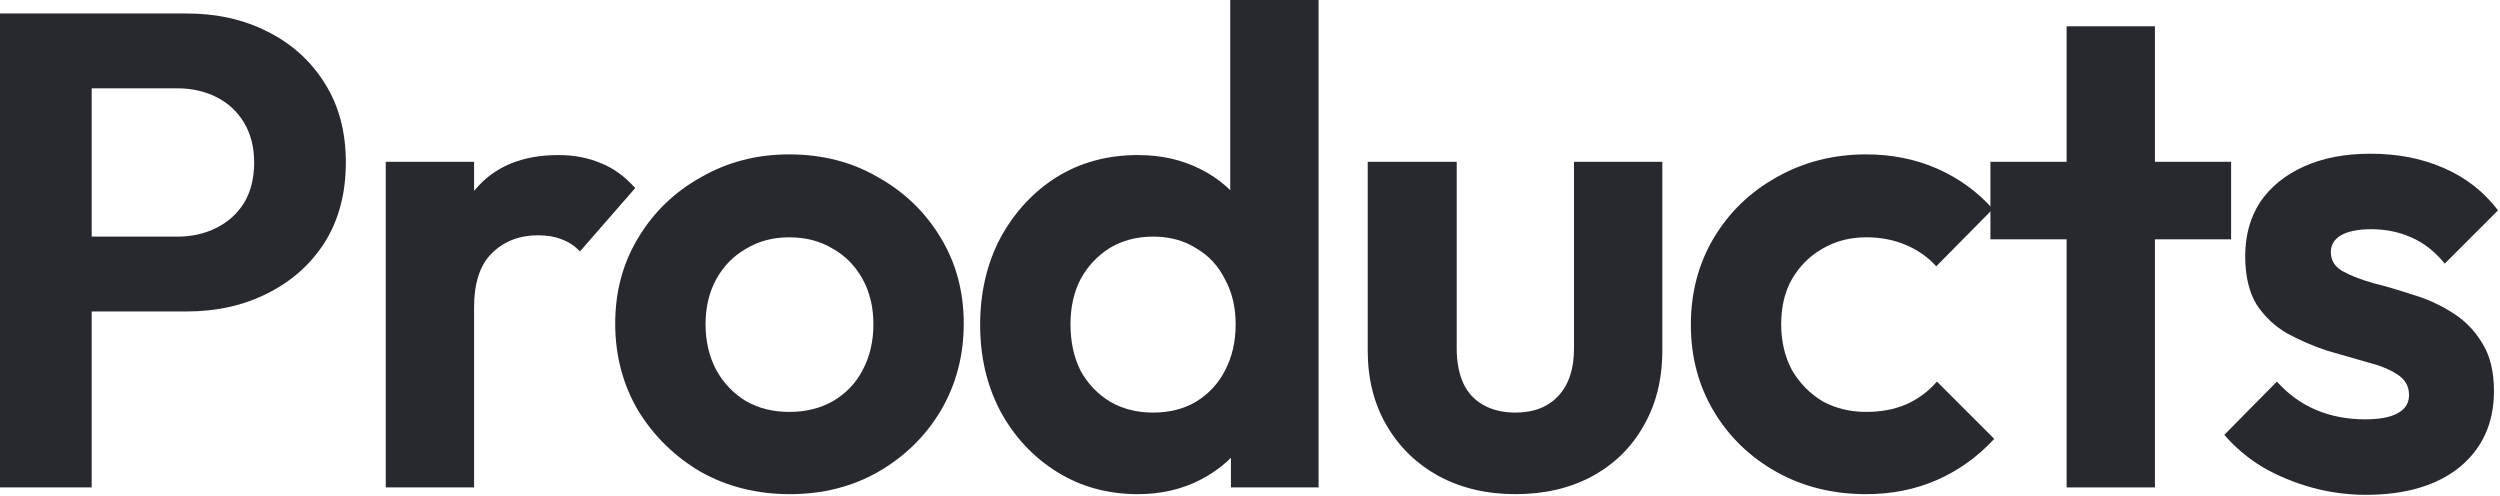
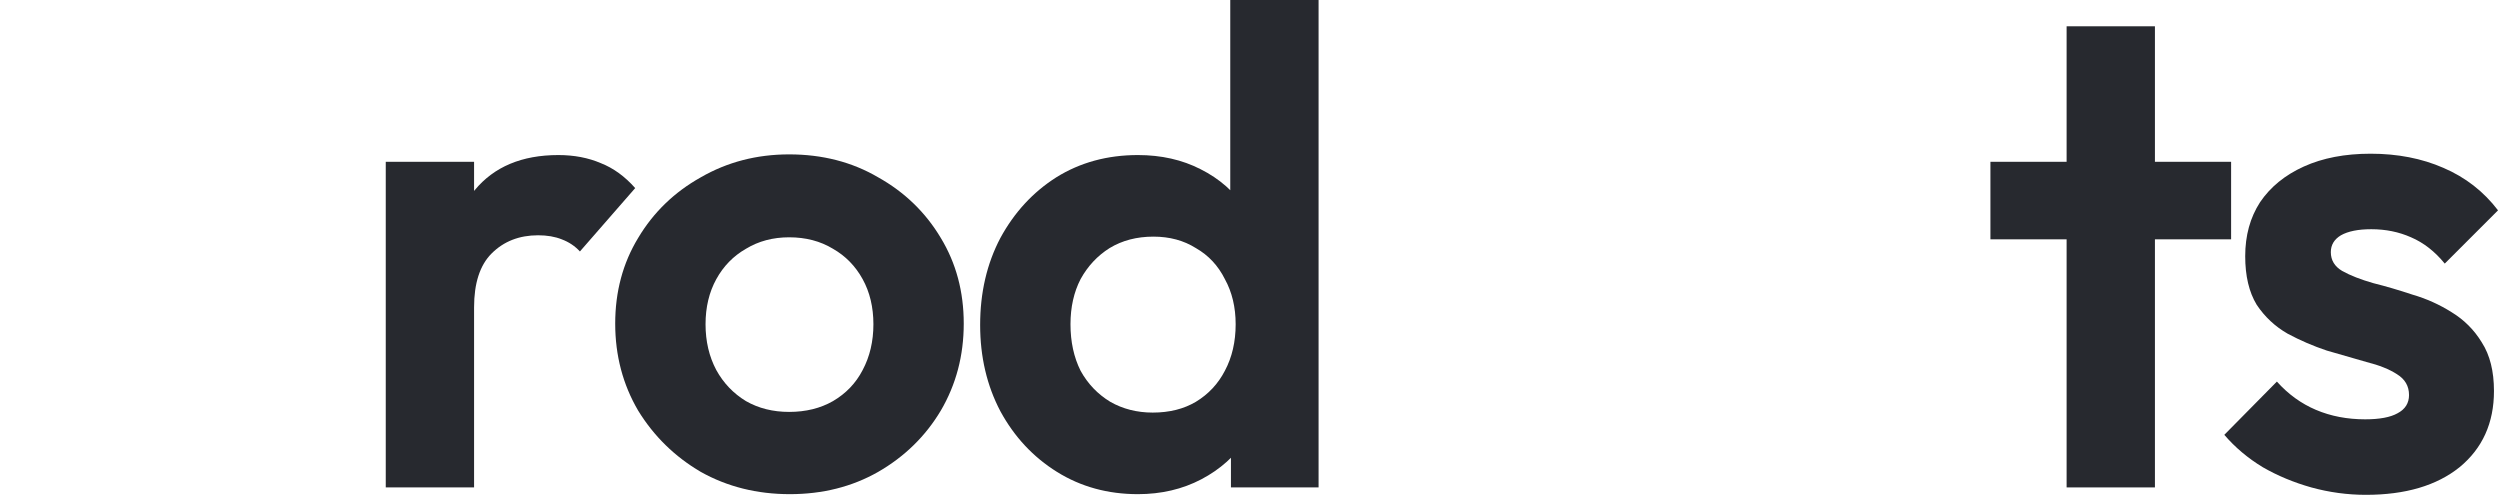
<svg xmlns="http://www.w3.org/2000/svg" fill="none" height="100%" overflow="visible" preserveAspectRatio="none" style="display: block;" viewBox="0 0 267 53" width="100%">
  <g id="products">
    <path d="M252.676 52.848C250.708 52.848 248.764 52.584 246.844 52.056C244.972 51.528 243.244 50.808 241.66 49.896C240.076 48.936 238.708 47.784 237.556 46.44L243.172 40.752C244.372 42.096 245.764 43.104 247.348 43.776C248.932 44.448 250.684 44.784 252.604 44.784C254.14 44.784 255.292 44.568 256.06 44.136C256.876 43.704 257.284 43.056 257.284 42.192C257.284 41.232 256.852 40.488 255.988 39.96C255.172 39.432 254.092 39 252.748 38.664C251.404 38.28 249.988 37.872 248.5 37.44C247.06 36.96 245.668 36.36 244.324 35.64C242.98 34.872 241.876 33.84 241.012 32.544C240.196 31.2 239.788 29.472 239.788 27.36C239.788 25.152 240.316 23.232 241.372 21.6C242.476 19.968 244.036 18.696 246.052 17.784C248.068 16.872 250.444 16.416 253.18 16.416C256.06 16.416 258.652 16.92 260.956 17.928C263.308 18.936 265.252 20.448 266.788 22.464L261.1 28.152C260.044 26.856 258.844 25.92 257.5 25.344C256.204 24.768 254.788 24.48 253.252 24.48C251.86 24.48 250.78 24.696 250.012 25.128C249.292 25.56 248.932 26.16 248.932 26.928C248.932 27.792 249.34 28.464 250.156 28.944C251.02 29.424 252.124 29.856 253.468 30.24C254.812 30.576 256.204 30.984 257.644 31.464C259.132 31.896 260.524 32.52 261.82 33.336C263.164 34.152 264.244 35.232 265.06 36.576C265.924 37.92 266.356 39.648 266.356 41.76C266.356 45.168 265.132 47.88 262.684 49.896C260.236 51.864 256.9 52.848 252.676 52.848Z" fill="#27292F" id="Vector" />
    <path d="M220.714 52.056V2.808H230.146V52.056H220.714ZM212.578 25.56V17.28H238.282V25.56H212.578Z" fill="#27292F" id="Vector_2" />
-     <path d="M199.303 52.776C195.751 52.776 192.559 51.984 189.727 50.4C186.895 48.816 184.663 46.656 183.031 43.92C181.399 41.184 180.583 38.112 180.583 34.704C180.583 31.248 181.399 28.152 183.031 25.416C184.663 22.68 186.895 20.52 189.727 18.936C192.607 17.304 195.799 16.488 199.303 16.488C202.039 16.488 204.559 16.992 206.863 18C209.167 19.008 211.159 20.448 212.839 22.32L206.791 28.44C205.879 27.432 204.775 26.664 203.479 26.136C202.231 25.608 200.839 25.344 199.303 25.344C197.575 25.344 196.015 25.752 194.623 26.568C193.279 27.336 192.199 28.416 191.383 29.808C190.615 31.152 190.231 32.76 190.231 34.632C190.231 36.456 190.615 38.088 191.383 39.528C192.199 40.92 193.279 42.024 194.623 42.84C196.015 43.608 197.575 43.992 199.303 43.992C200.887 43.992 202.303 43.728 203.551 43.2C204.847 42.624 205.951 41.808 206.863 40.752L212.983 46.872C211.207 48.792 209.167 50.256 206.863 51.264C204.559 52.272 202.039 52.776 199.303 52.776Z" fill="#27292F" id="Vector_3" />
-     <path d="M161.84 52.776C158.768 52.776 156.032 52.128 153.632 50.832C151.28 49.536 149.432 47.736 148.088 45.432C146.744 43.128 146.072 40.464 146.072 37.44V17.28H155.576V37.224C155.576 38.664 155.816 39.912 156.296 40.968C156.776 41.976 157.496 42.744 158.456 43.272C159.416 43.8 160.544 44.064 161.84 44.064C163.808 44.064 165.344 43.464 166.448 42.264C167.552 41.064 168.104 39.384 168.104 37.224V17.28H177.536V37.44C177.536 40.512 176.864 43.2 175.52 45.504C174.224 47.808 172.376 49.608 169.976 50.904C167.624 52.152 164.912 52.776 161.84 52.776Z" fill="#27292F" id="Vector_4" />
    <path d="M121.528 52.776C118.312 52.776 115.432 51.984 112.888 50.4C110.344 48.816 108.328 46.656 106.84 43.92C105.4 41.184 104.68 38.112 104.68 34.704C104.68 31.248 105.4 28.152 106.84 25.416C108.328 22.68 110.32 20.52 112.816 18.936C115.36 17.352 118.264 16.56 121.528 16.56C124.024 16.56 126.256 17.064 128.224 18.072C130.24 19.08 131.848 20.496 133.048 22.32C134.296 24.096 134.968 26.112 135.064 28.368V40.752C134.968 43.008 134.32 45.048 133.12 46.872C131.92 48.696 130.312 50.136 128.296 51.192C126.28 52.248 124.024 52.776 121.528 52.776ZM123.112 44.064C124.888 44.064 126.424 43.68 127.72 42.912C129.064 42.096 130.096 40.992 130.816 39.6C131.584 38.16 131.968 36.504 131.968 34.632C131.968 32.808 131.584 31.2 130.816 29.808C130.096 28.368 129.064 27.264 127.72 26.496C126.424 25.68 124.912 25.272 123.184 25.272C121.408 25.272 119.848 25.68 118.504 26.496C117.208 27.312 116.176 28.416 115.408 29.808C114.688 31.2 114.328 32.808 114.328 34.632C114.328 36.504 114.688 38.16 115.408 39.6C116.176 40.992 117.232 42.096 118.576 42.912C119.92 43.68 121.432 44.064 123.112 44.064ZM140.824 52.056H131.464V42.696L132.976 34.2L131.392 25.848V9.76563e-05H140.824V52.056Z" fill="#27292F" id="Vector_5" />
    <path d="M84.352 52.776C80.848 52.776 77.68 51.984 74.848 50.4C72.064 48.768 69.832 46.584 68.152 43.848C66.52 41.064 65.704 37.968 65.704 34.56C65.704 31.152 66.52 28.104 68.152 25.416C69.784 22.68 72.016 20.52 74.848 18.936C77.68 17.304 80.824 16.488 84.28 16.488C87.832 16.488 91 17.304 93.784 18.936C96.616 20.52 98.848 22.68 100.48 25.416C102.112 28.104 102.928 31.152 102.928 34.56C102.928 37.968 102.112 41.064 100.48 43.848C98.848 46.584 96.616 48.768 93.784 50.4C91 51.984 87.856 52.776 84.352 52.776ZM84.28 43.992C86.056 43.992 87.616 43.608 88.96 42.84C90.352 42.024 91.408 40.92 92.128 39.528C92.896 38.088 93.28 36.456 93.28 34.632C93.28 32.808 92.896 31.2 92.128 29.808C91.36 28.416 90.304 27.336 88.96 26.568C87.616 25.752 86.056 25.344 84.28 25.344C82.552 25.344 81.016 25.752 79.672 26.568C78.328 27.336 77.272 28.416 76.504 29.808C75.736 31.2 75.352 32.808 75.352 34.632C75.352 36.456 75.736 38.088 76.504 39.528C77.272 40.92 78.328 42.024 79.672 42.84C81.016 43.608 82.552 43.992 84.28 43.992Z" fill="#27292F" id="Vector_6" />
    <path d="M41.199 52.056V17.28H50.631V52.056H41.199ZM50.631 32.832L46.959 30.384C47.391 26.112 48.639 22.752 50.703 20.304C52.767 17.808 55.743 16.56 59.631 16.56C61.311 16.56 62.823 16.848 64.167 17.424C65.511 17.952 66.735 18.84 67.839 20.088L61.935 26.856C61.407 26.28 60.759 25.848 59.991 25.56C59.271 25.272 58.431 25.128 57.471 25.128C55.455 25.128 53.799 25.776 52.503 27.072C51.255 28.32 50.631 30.24 50.631 32.832Z" fill="#27292F" id="Vector_7" />
-     <path d="M7.2 33.264V25.272H18.936C20.472 25.272 21.864 24.96 23.112 24.336C24.36 23.712 25.344 22.824 26.064 21.672C26.784 20.472 27.144 19.032 27.144 17.352C27.144 15.72 26.784 14.304 26.064 13.104C25.344 11.904 24.36 10.992 23.112 10.368C21.864 9.744 20.472 9.432 18.936 9.432H7.2V1.44H19.944C23.16 1.44 26.04 2.088 28.584 3.384C31.176 4.68 33.216 6.528 34.704 8.928C36.192 11.28 36.936 14.088 36.936 17.352C36.936 20.616 36.192 23.448 34.704 25.848C33.216 28.2 31.176 30.024 28.584 31.32C26.04 32.616 23.16 33.264 19.944 33.264H7.2ZM1.2207e-05 52.056V1.44H9.792V52.056H1.2207e-05Z" fill="#27292F" id="Vector_8" />
  </g>
</svg>